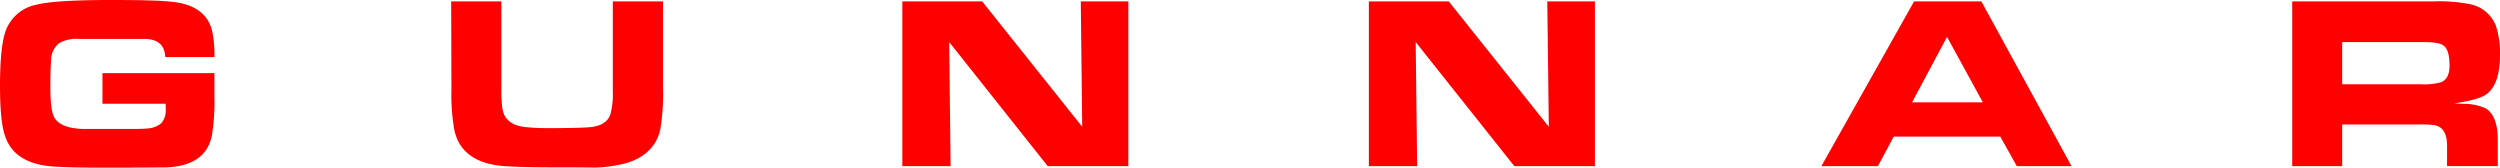
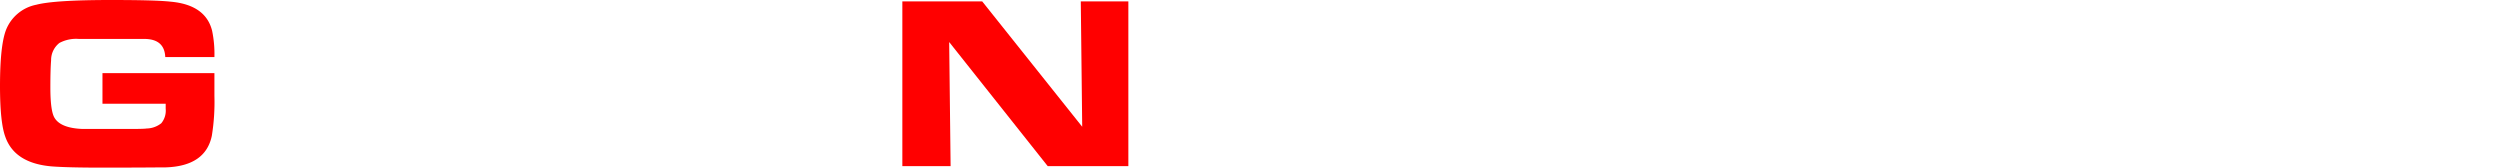
<svg xmlns="http://www.w3.org/2000/svg" viewBox="0 0 474.54 31.85" class="logo" width="474.54" height="31.85">
  <defs>
    <style>.affffaa1-59e5-43db-bde7-9e746bca0131{fill:red;}</style>
  </defs>
  <title>Gunnar</title>
  <g id="bf288138-dc28-4cee-887a-0b00013fc227" data-name="Layer 2">
    <g id="b73a5c0e-38ed-4277-a265-e318c962bc0a" data-name="Layer 1">
      <path class="affffaa1-59e5-43db-bde7-9e746bca0131" d="M40.7,10.83H31.37c-.1-2.25-1.38-3.4-3.87-3.44H21.68c-1,0-2.25,0-3.71,0l-3,0a6.75,6.75,0,0,0-3.69.76,4.13,4.13,0,0,0-1.58,3.33c-.09,1.09-.14,2.77-.14,5.08q0,4.3.71,5.66,1.1,2.1,5.44,2.26c.4,0,2.86,0,7.36,0,2.6,0,4.18,0,4.77-.09a4.6,4.6,0,0,0,2.78-1,3.77,3.77,0,0,0,.83-2.76c0-.2,0-.51,0-.94h-12V13.88H40.7v4.34a40.16,40.16,0,0,1-.49,7.55q-1.2,5.76-8.75,6c-1.12,0-5.11.05-11.93.05-4.45,0-7.68-.08-9.66-.23Q2.76,31,1,25.94q-1-2.73-1-9.62C0,11.21.38,7.66,1.14,5.69A7.79,7.79,0,0,1,6.89.9Q10.33,0,21.09,0c5.58,0,9.34.1,11.32.32q6.62.6,7.85,5.51a21.61,21.61,0,0,1,.44,5" fill="#FF0000" />
-       <path class="affffaa1-59e5-43db-bde7-9e746bca0131" d="M85.64.27h9.53V16.48a1.71,1.71,0,0,0,0,.36,23.86,23.86,0,0,0,.21,3.87c.36,2,1.77,3.09,4.21,3.4a43.87,43.87,0,0,0,5.08.21c3.42,0,5.81-.07,7.19-.17q3.23-.25,4-2.44a14.55,14.55,0,0,0,.46-4.41V.27h9.53V16.64a40.91,40.91,0,0,1-.53,8q-1.07,4.58-6.19,6.25a25.39,25.39,0,0,1-6.85.92c1.26,0-1-.05-6.93-.05-4.83,0-8.2-.1-10.11-.27-5.11-.5-8.11-2.76-9-6.81a38.17,38.17,0,0,1-.55-7.64Z" fill="#FF0000" />
      <polygon class="affffaa1-59e5-43db-bde7-9e746bca0131" points="171.28 31.53 171.28 0.27 186.44 0.27 205.42 24.06 205.15 0.27 214.18 0.27 214.18 31.53 198.87 31.53 180.17 7.98 180.44 31.53 171.28 31.53" fill="#FF0000" />
-       <polygon class="affffaa1-59e5-43db-bde7-9e746bca0131" points="259.83 31.53 259.83 0.27 275 0.27 293.99 24.06 293.7 0.27 302.74 0.27 302.74 31.53 287.44 31.53 268.72 7.98 269 31.53 259.83 31.53" fill="#FF0000" />
-       <path class="affffaa1-59e5-43db-bde7-9e746bca0131" d="M362.94,19.43h13.44L369.58,7Zm-17.21,12.1L363.33.26h12.76l17.12,31.27H382.82l-3.13-5.6H359.46l-3,5.6Z" fill="#FF0000" />
-       <path class="affffaa1-59e5-43db-bde7-9e746bca0131" d="M444.58,16h14.88a12.25,12.25,0,0,0,3.89-.39c1.07-.44,1.61-1.48,1.61-3.13,0-2-.37-3.24-1.08-3.79s-2-.7-4.07-.7H444.58ZM435.1,31.53V.26h27a29.87,29.87,0,0,1,6.71.53,6.64,6.64,0,0,1,4.91,4,16.07,16.07,0,0,1,.82,5.63q0,5.64-2.65,7.52-1.42,1-6.06,1.68l1.56.09a10.19,10.19,0,0,1,4.46.87q2.26,1.41,2.27,6v4.94h-9.63V27.64q0-3.53-2.51-3.9a21,21,0,0,0-2.74-.12H444.58v7.91Z" fill="#FF0000" />
    </g>
  </g>
</svg>